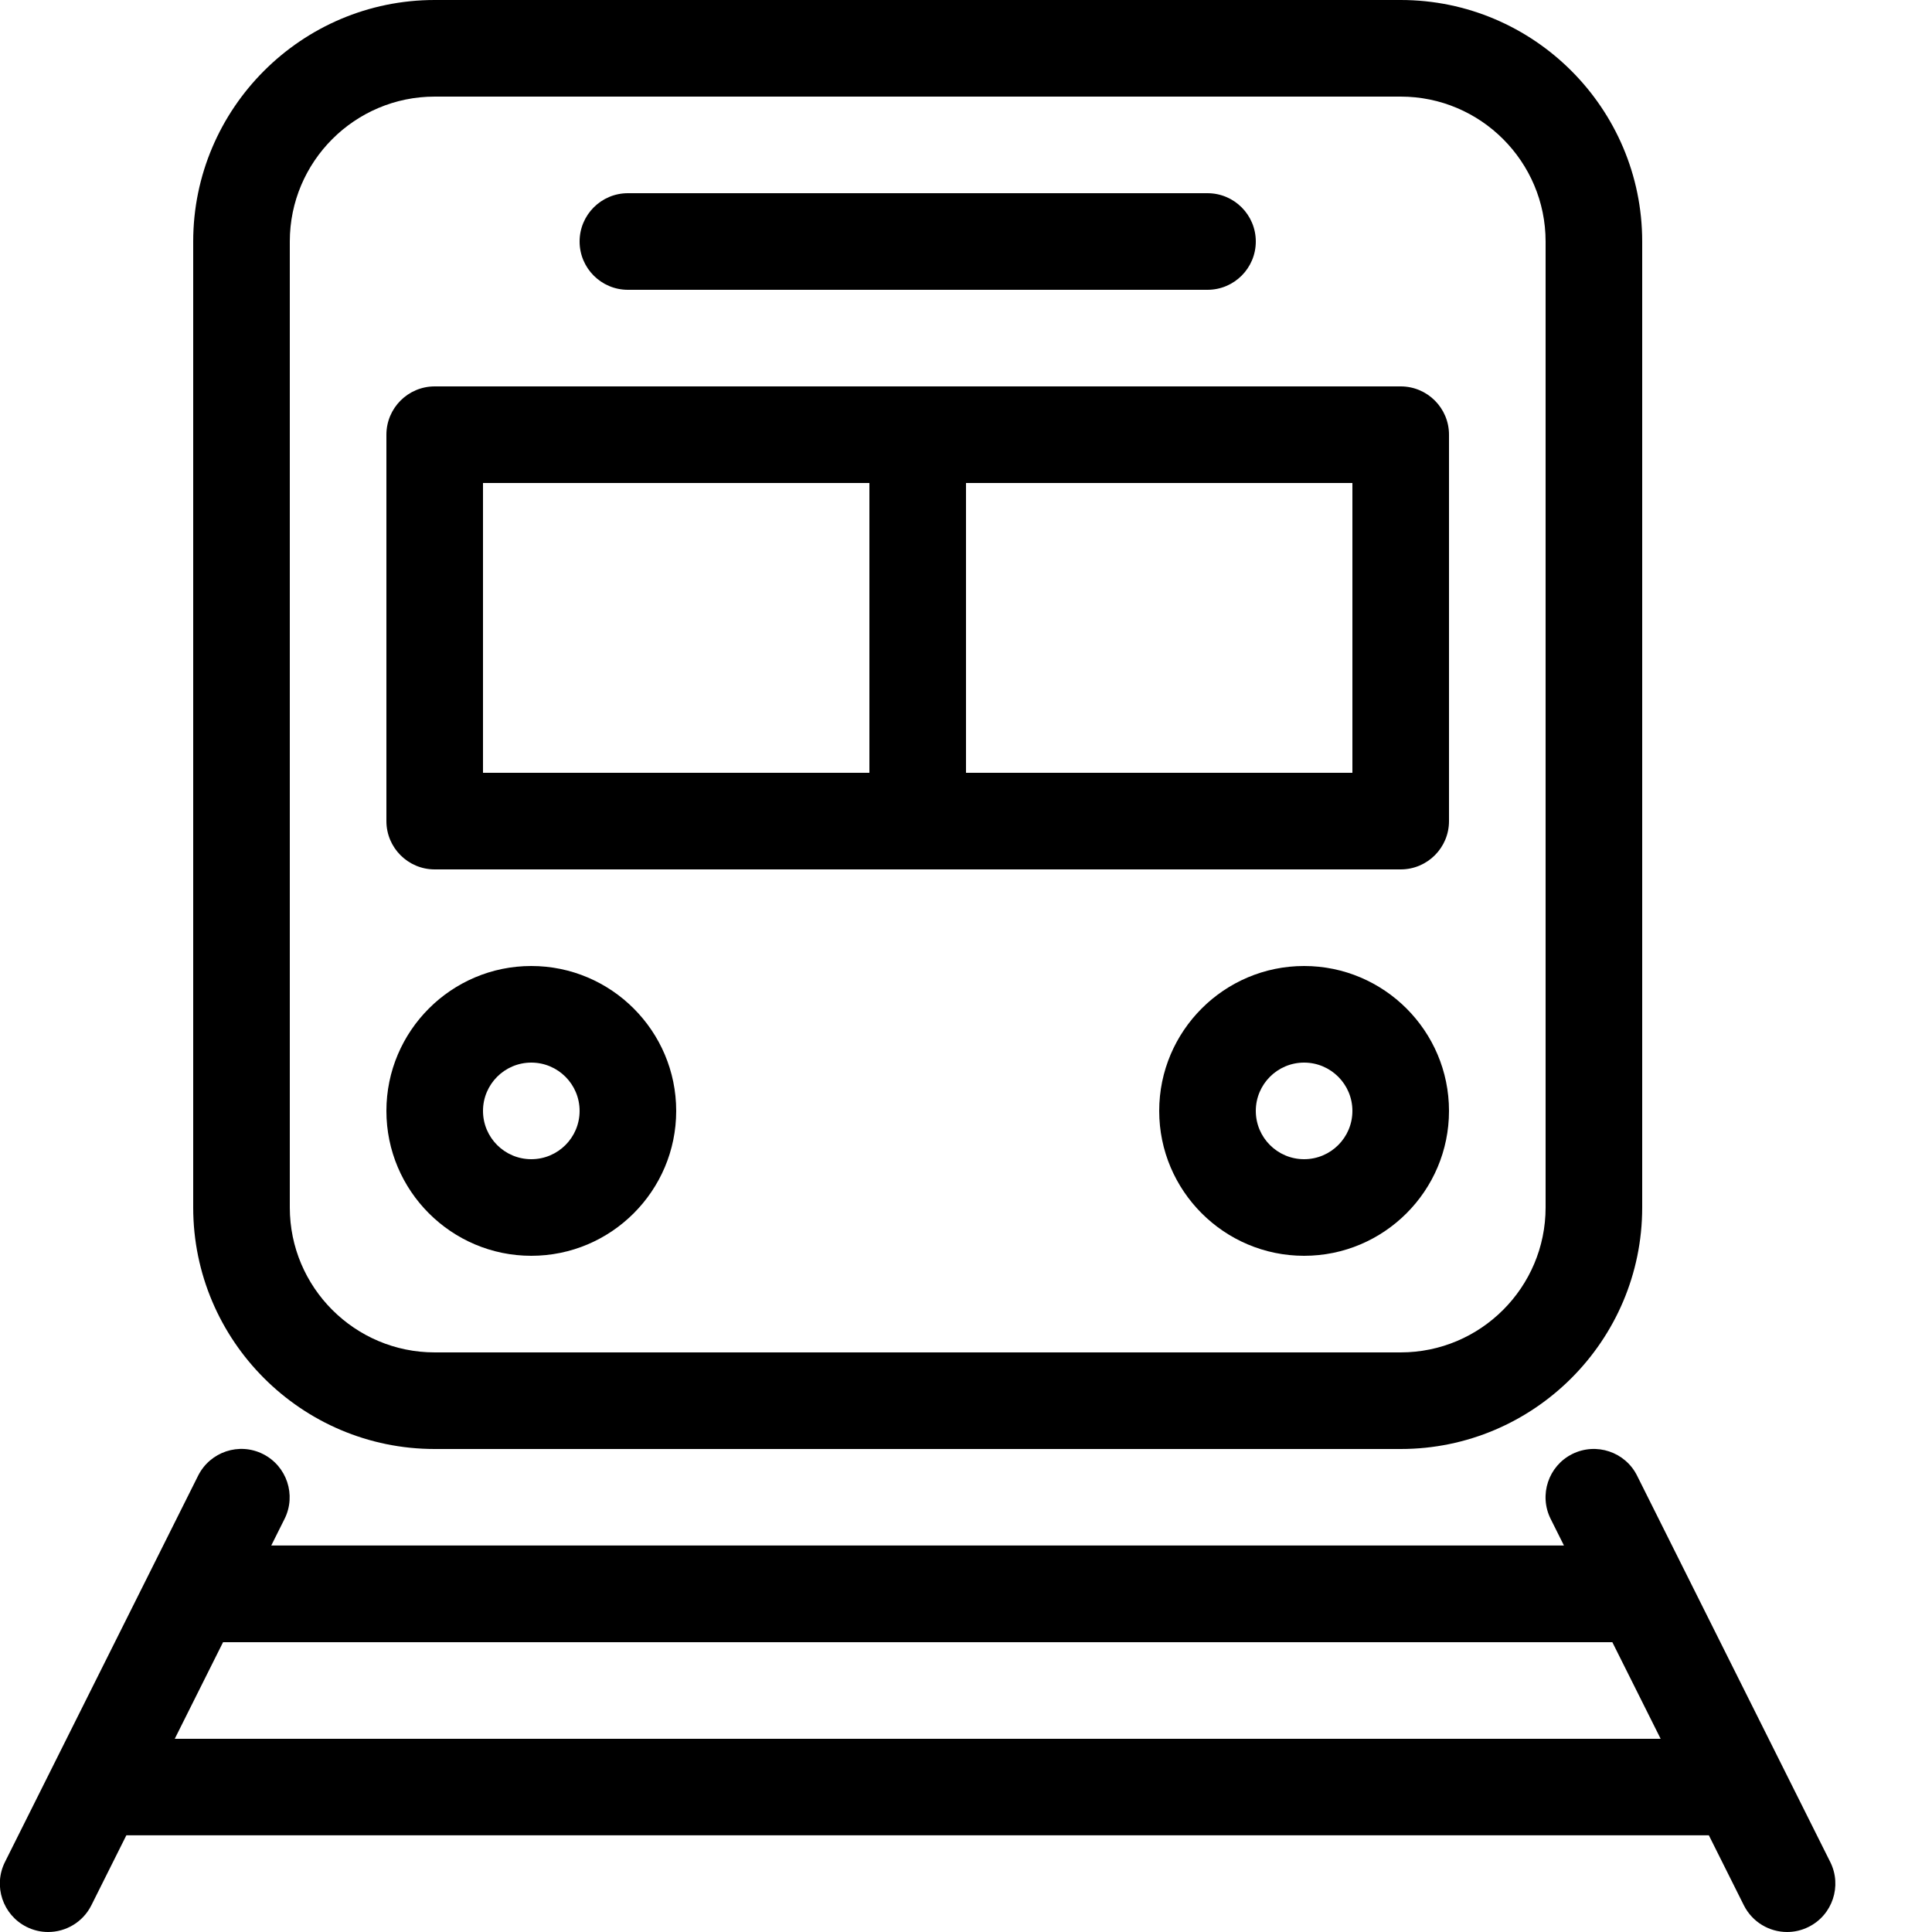
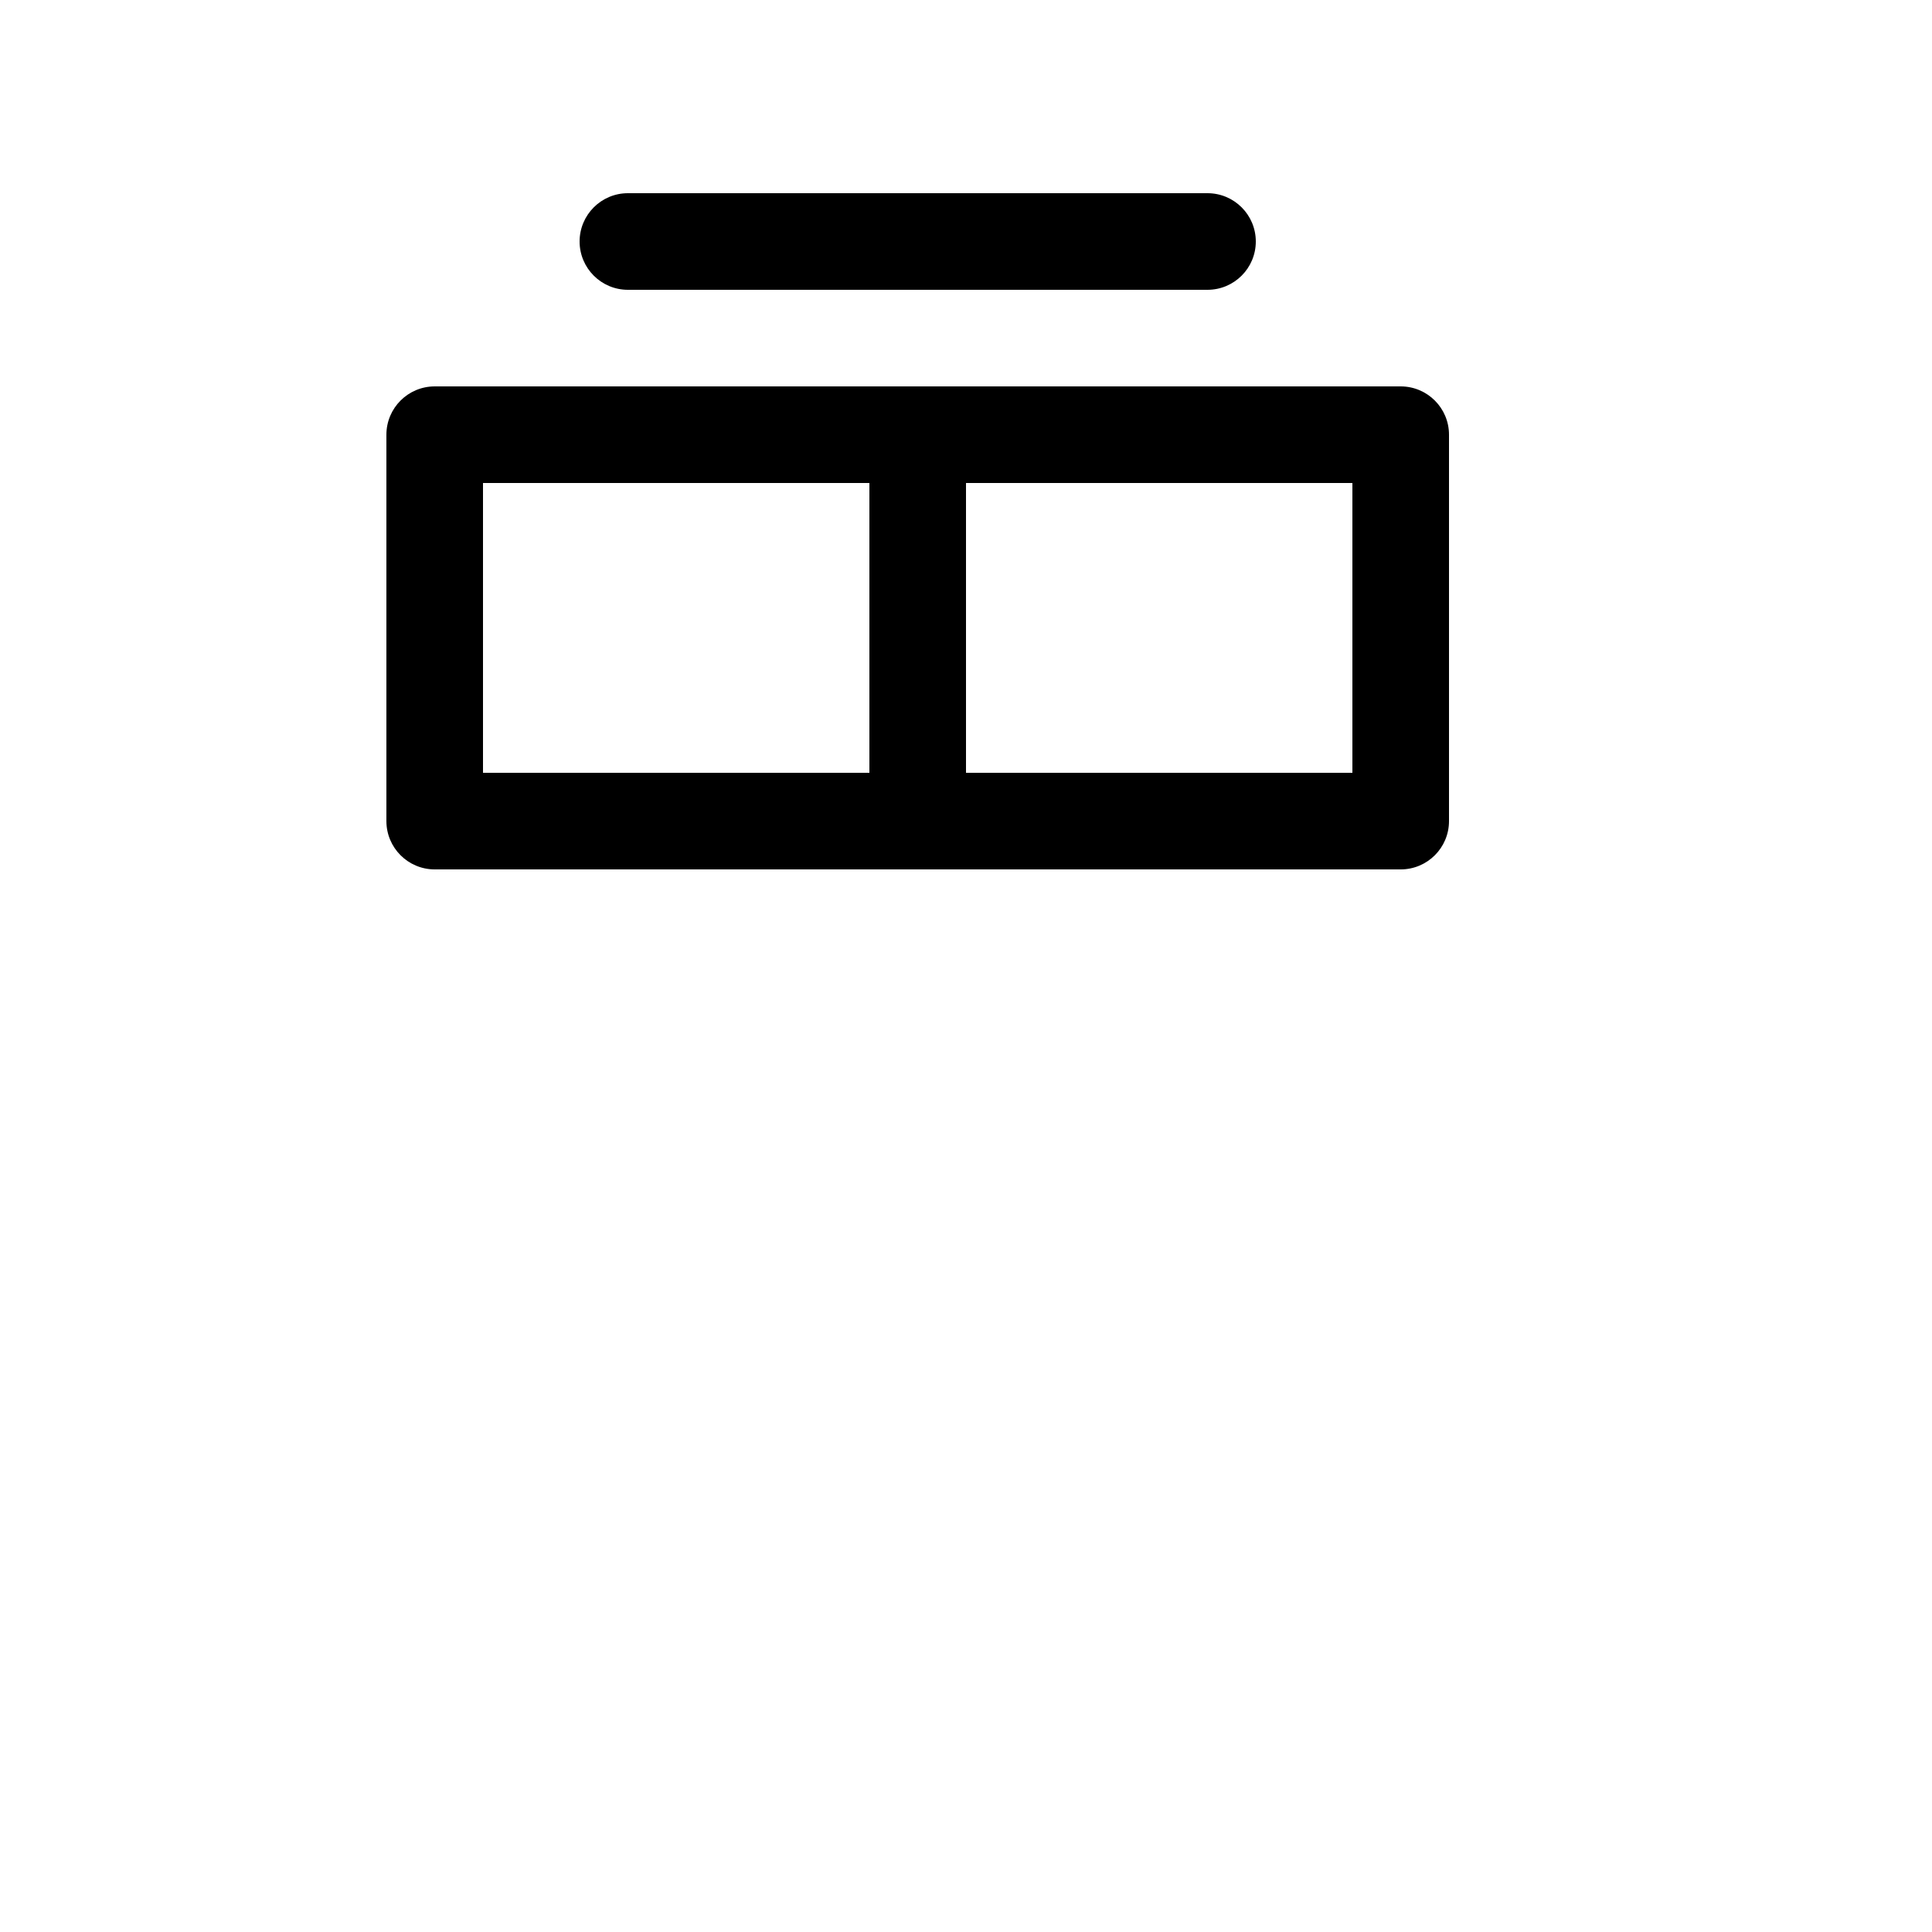
<svg xmlns="http://www.w3.org/2000/svg" version="1.1" width="20" height="20" viewBox="0 0 20 20">
-   <path fill="#000000" d="M14.5 15h-10c-1.378 0-2.5-1.122-2.5-2.5v-10c0-1.378 1.122-2.5 2.5-2.5h10c1.378 0 2.5 1.122 2.5 2.5v10c0 1.378-1.122 2.5-2.5 2.5zM4.5 1c-0.827 0-1.5 0.673-1.5 1.5v10c0 0.827 0.673 1.5 1.5 1.5h10c0.827 0 1.5-0.673 1.5-1.5v-10c0-0.827-0.673-1.5-1.5-1.5h-10z" />
-   <path fill="#000000" d="M18.947 19.276l-2-4c-0.123-0.247-0.424-0.347-0.671-0.224s-0.347 0.424-0.224 0.671l0.138 0.276h-13.382l0.138-0.276c0.123-0.247 0.023-0.547-0.224-0.671s-0.547-0.023-0.671 0.224l-2 4c-0.123 0.247-0.023 0.547 0.224 0.671 0.072 0.036 0.148 0.053 0.223 0.053 0.183 0 0.36-0.101 0.448-0.277l0.362-0.724h16.382l0.362 0.724c0.088 0.175 0.264 0.277 0.448 0.277 0.075 0 0.151-0.017 0.223-0.053 0.247-0.123 0.347-0.424 0.224-0.671zM1.809 18l0.5-1h14.382l0.5 1h-15.382z" />
-   <path fill="#000000" d="M5.5 13c-0.827 0-1.5-0.673-1.5-1.5s0.673-1.5 1.5-1.5 1.5 0.673 1.5 1.5-0.673 1.5-1.5 1.5zM5.5 11c-0.276 0-0.5 0.224-0.5 0.5s0.224 0.5 0.5 0.5 0.5-0.224 0.5-0.5-0.224-0.5-0.5-0.5z" />
-   <path fill="#000000" d="M13.5 13c-0.827 0-1.5-0.673-1.5-1.5s0.673-1.5 1.5-1.5 1.5 0.673 1.5 1.5-0.673 1.5-1.5 1.5zM13.5 11c-0.276 0-0.5 0.224-0.5 0.5s0.224 0.5 0.5 0.5 0.5-0.224 0.5-0.5-0.224-0.5-0.5-0.5z" />
  <path fill="#000000" d="M12.5 3h-6c-0.276 0-0.5-0.224-0.5-0.5s0.224-0.5 0.5-0.5h6c0.276 0 0.5 0.224 0.5 0.5s-0.224 0.5-0.5 0.5z" />
  <path fill="#000000" d="M14.5 4h-10c-0.276 0-0.5 0.224-0.5 0.5v4c0 0.276 0.224 0.5 0.5 0.5h10c0.276 0 0.5-0.224 0.5-0.5v-4c0-0.276-0.224-0.5-0.5-0.5zM5 5h4v3h-4v-3zM14 8h-4v-3h4v3z" />
</svg>